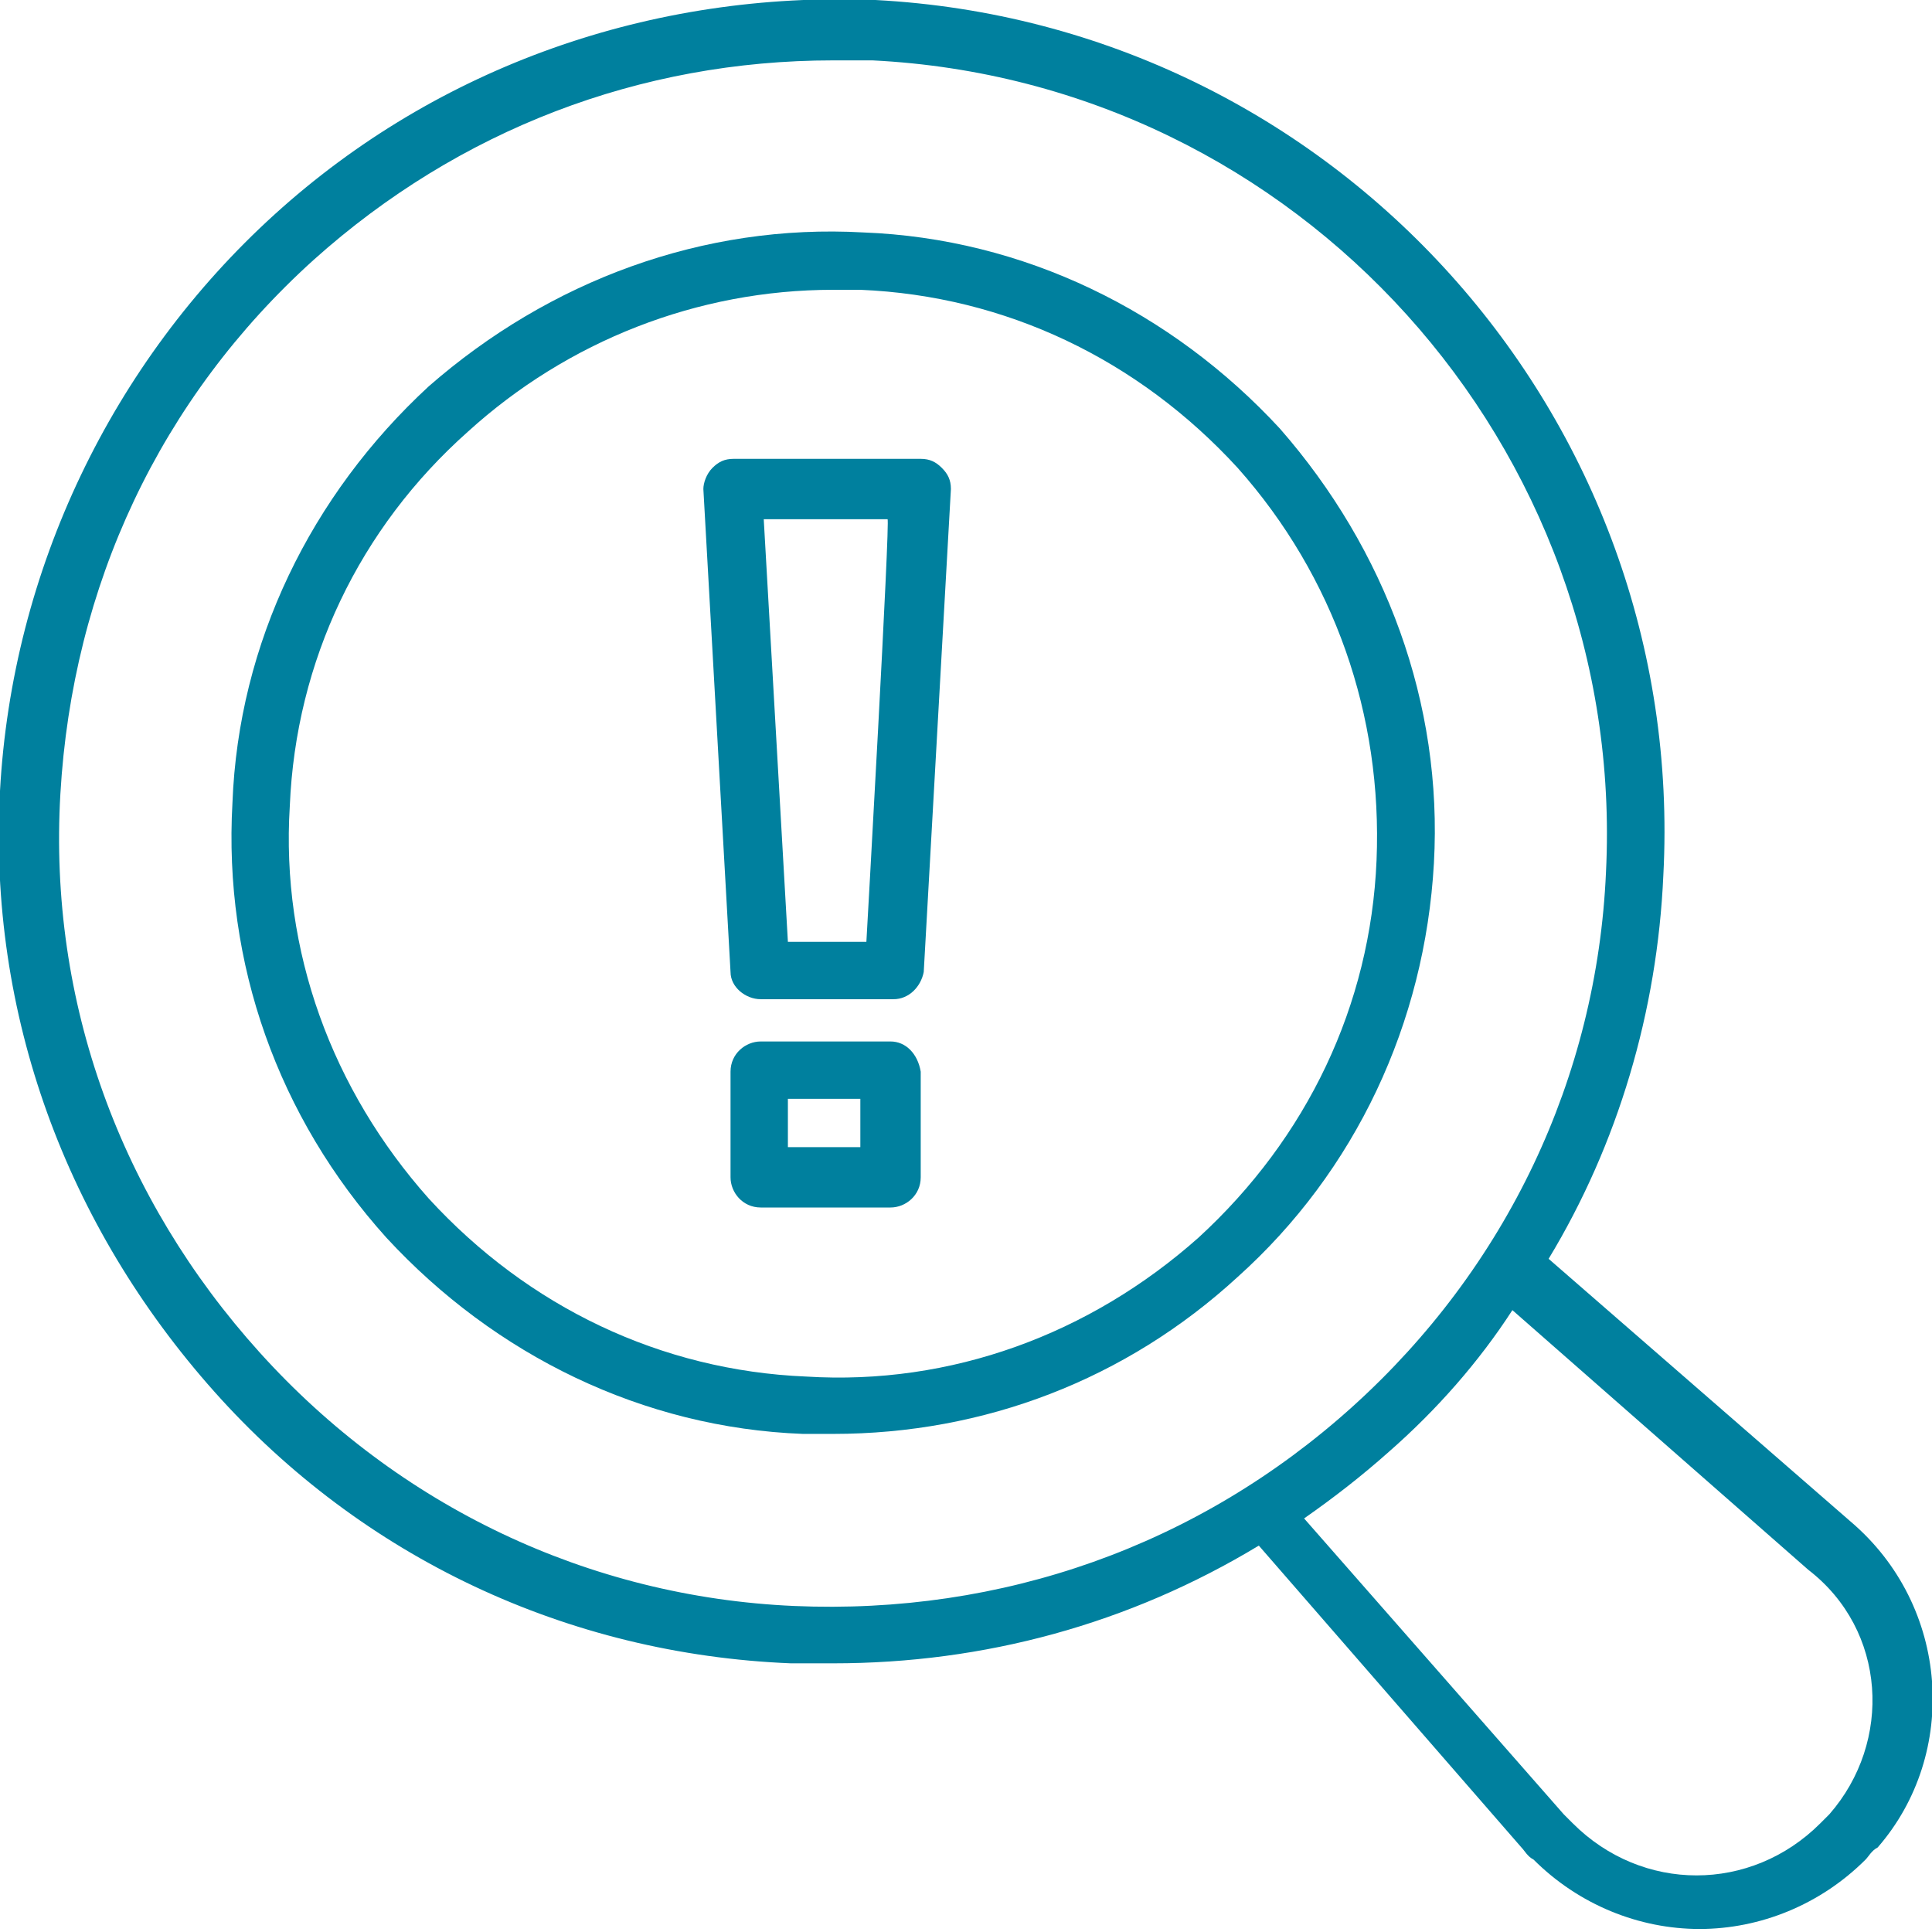
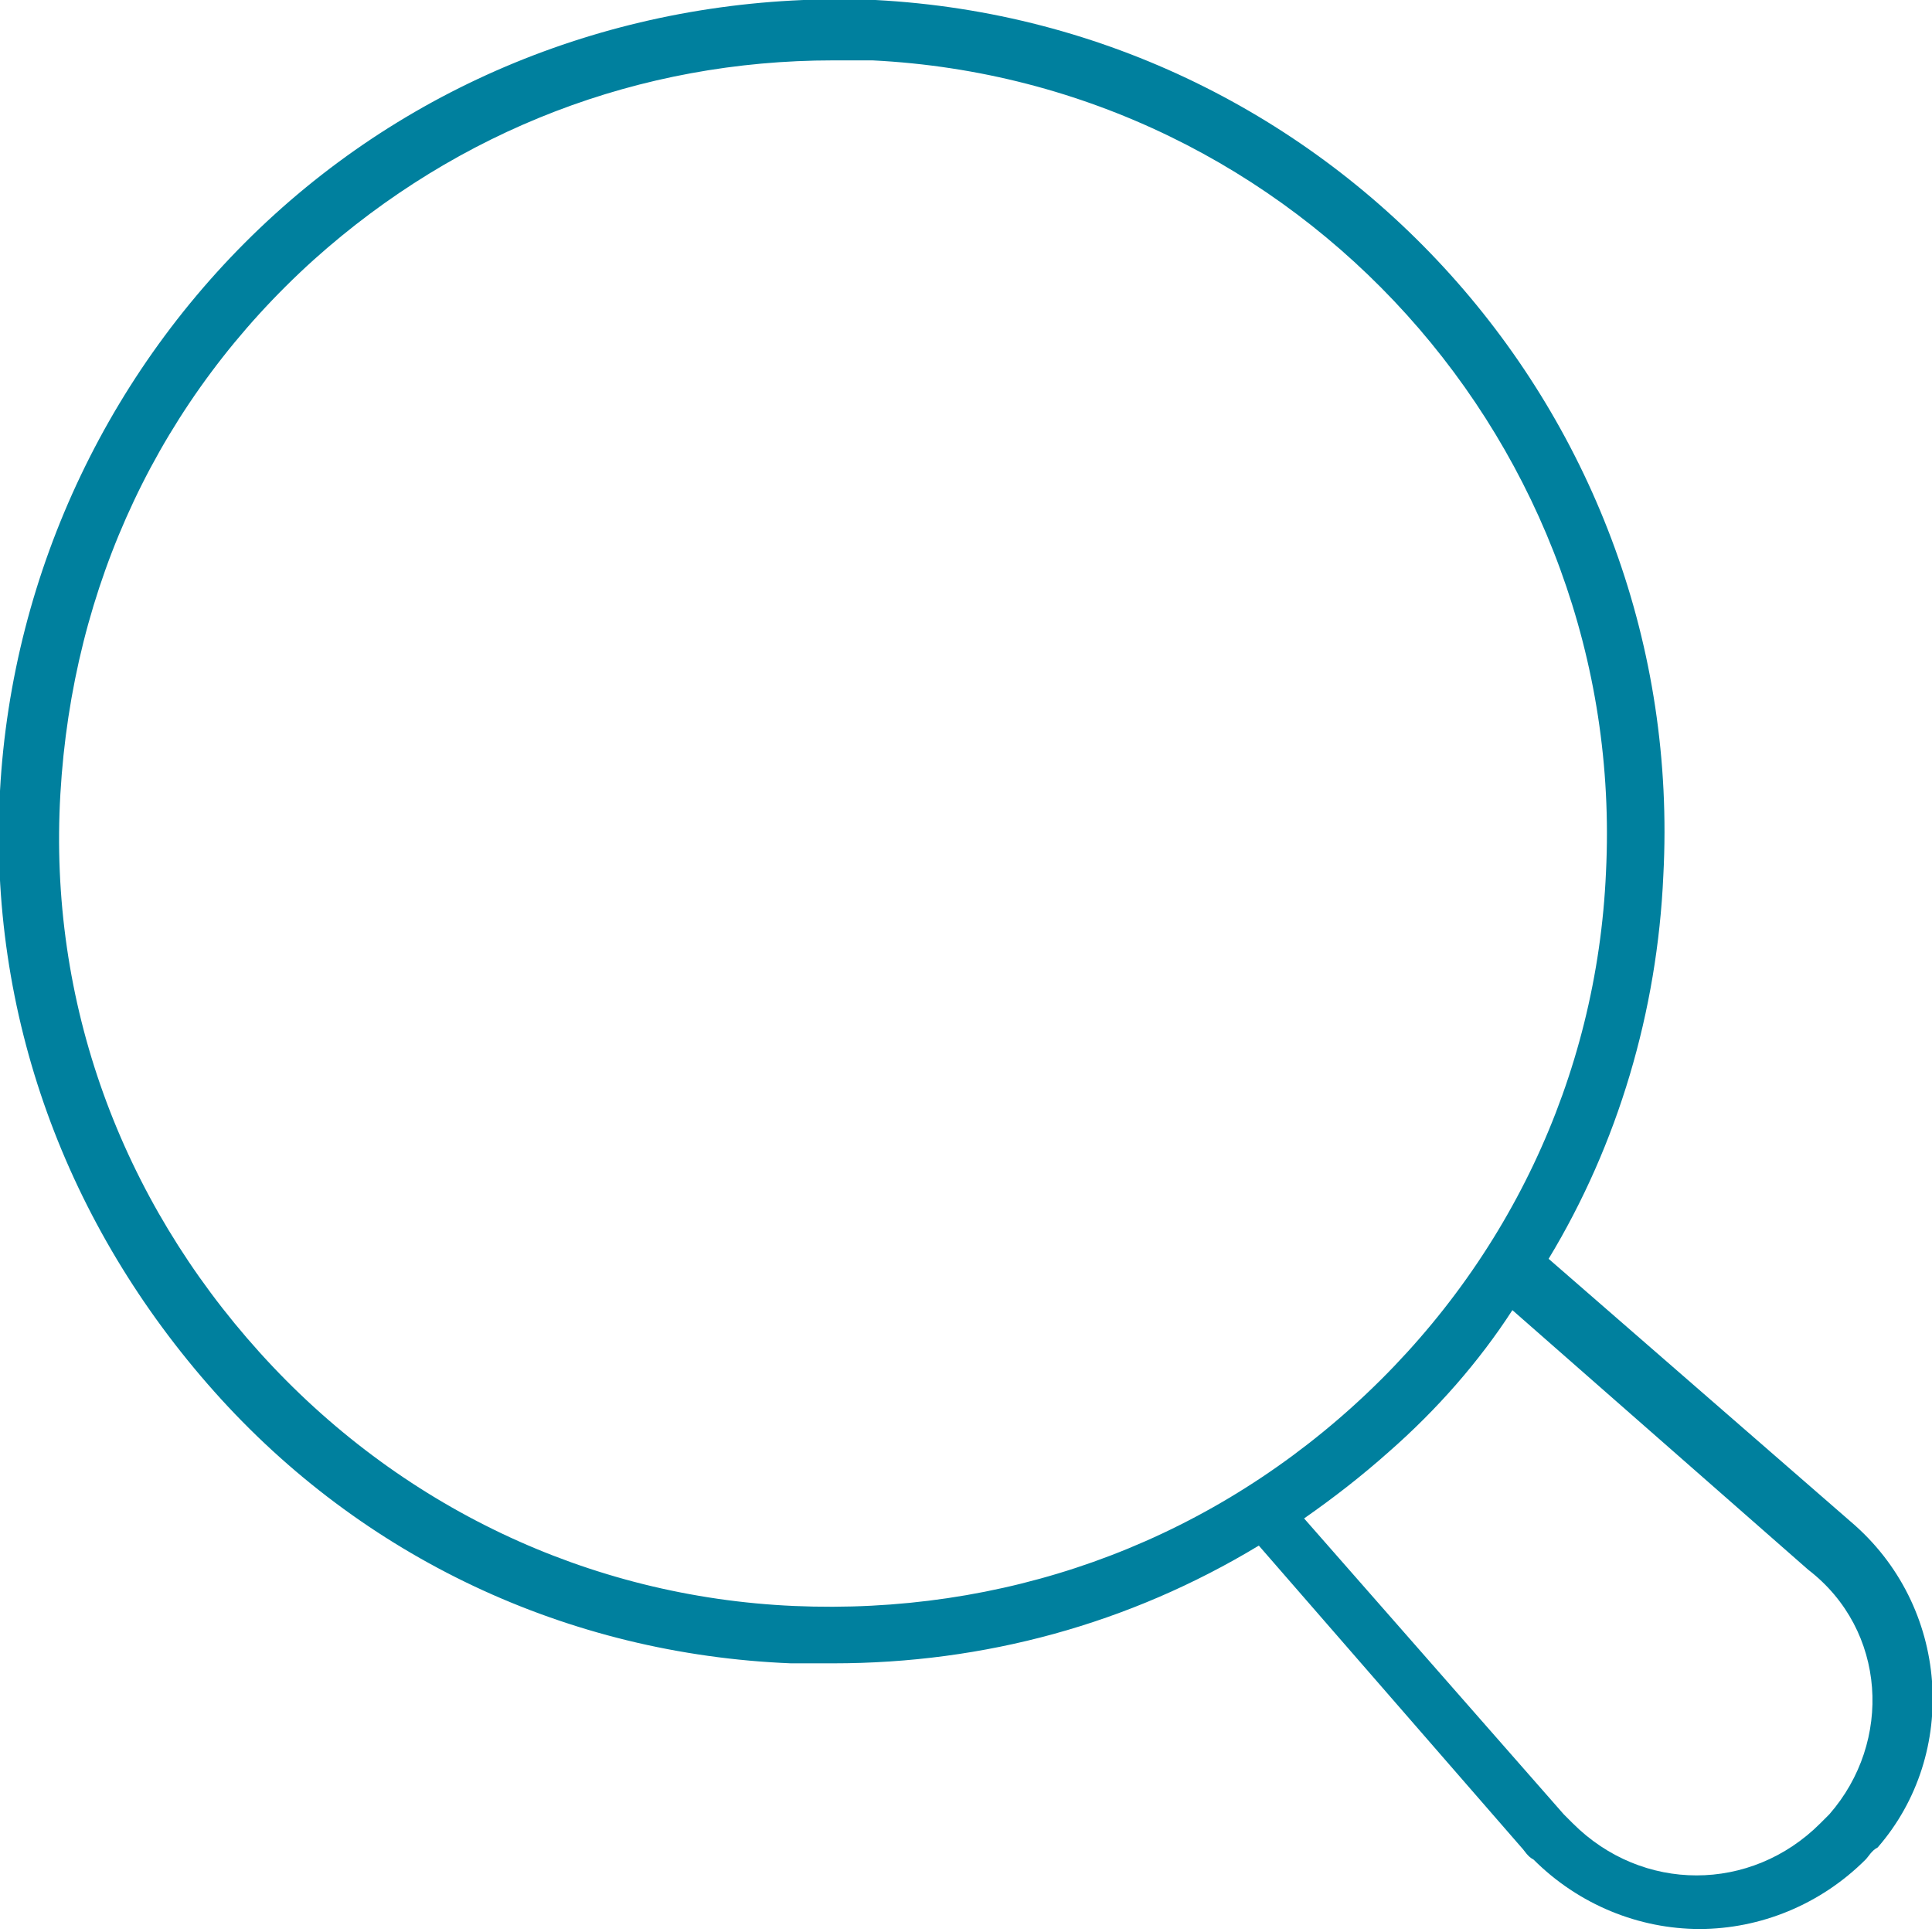
<svg xmlns="http://www.w3.org/2000/svg" version="1.1" id="uuid-f50debb9-3730-4d0a-a44f-f1e4cefa18fd" x="0px" y="0px" viewBox="0 0 64 64" style="enable-background:new 0 0 64 64;" xml:space="preserve">
  <style type="text/css">
	.st0{fill:#00809E;}
</style>
-   <path class="st0" d="M47.5,28.6c0.3-5.3-1.6-10.4-5.1-14.4c-3.6-3.9-8.5-6.3-13.8-6.5c-5.3-0.3-10.4,1.6-14.4,5.1  c-3.9,3.6-6.3,8.5-6.5,13.8C7.4,31.9,9.2,37,12.8,41c3.6,3.9,8.5,6.3,13.8,6.5c0.3,0,0.7,0,1,0c5,0,9.7-1.8,13.4-5.2  C44.9,38.8,47.2,33.9,47.5,28.6L47.5,28.6L47.5,28.6z M45.6,28.5c-0.2,4.8-2.3,9.2-5.9,12.5c-3.6,3.2-8.2,4.9-13,4.6  c-4.8-0.2-9.2-2.3-12.5-5.9c-3.2-3.6-4.9-8.2-4.6-13c0.2-4.8,2.3-9.2,5.9-12.4c3.3-3,7.6-4.7,12.1-4.7c0.3,0,0.6,0,0.9,0  c4.8,0.2,9.2,2.3,12.5,5.9C44.2,19.1,45.8,23.7,45.6,28.5z" />
-   <path class="st0" d="M61.3,50.4l-10-8.7c2.3-3.8,3.6-8.2,3.8-12.7C55.9,13.8,44.2,0.8,29,0C21.6-0.3,14.5,2.2,9.1,7.1  S0.4,18.9,0,26.2c-0.4,7.4,2.2,14.4,7.1,19.9c4.9,5.5,11.7,8.7,19.1,9c0.5,0,0.9,0,1.4,0c5,0,9.8-1.3,14.1-3.9l8.7,10  c0.1,0.1,0.2,0.3,0.4,0.4c1.5,1.5,3.5,2.3,5.5,2.3c2,0,4-0.8,5.5-2.3c0.1-0.1,0.2-0.3,0.4-0.4C64.9,58.1,64.6,53.2,61.3,50.4  L61.3,50.4z M26.3,53.2c-6.8-0.3-13.1-3.3-17.7-8.4C4,39.7,1.6,33.2,2,26.3s3.3-13.1,8.4-17.7c4.8-4.3,10.8-6.6,17.2-6.6  c0.4,0,0.9,0,1.3,0c14.1,0.7,25,12.8,24.3,26.9c-0.3,6.8-3.3,13.1-8.4,17.7C39.7,51.2,33.2,53.5,26.3,53.2L26.3,53.2z M60.6,60.1  c-0.1,0.1-0.2,0.2-0.3,0.3c-2.3,2.3-5.9,2.3-8.2,0c-0.1-0.1-0.2-0.2-0.3-0.3l-8.6-9.8c1-0.7,1.9-1.4,2.8-2.2c1.6-1.4,3-3,4.1-4.7  l9.8,8.6C62.5,54,62.7,57.7,60.6,60.1L60.6,60.1z" />
-   <path class="st0" d="M30.5,15.2h-6.2c-0.3,0-0.5,0.1-0.7,0.3c-0.2,0.2-0.3,0.5-0.3,0.7l0.9,16c0,0.5,0.5,0.9,1,0.9h4.4  c0.5,0,0.9-0.4,1-0.9l0.9-16c0-0.3-0.1-0.5-0.3-0.7C31,15.3,30.8,15.2,30.5,15.2L30.5,15.2z M28.7,31.2h-2.6l-0.8-14h4.1  C29.5,17.1,28.7,31.2,28.7,31.2z" />
-   <path class="st0" d="M29.5,34.5h-4.3c-0.5,0-1,0.4-1,1V39c0,0.5,0.4,1,1,1h4.3c0.5,0,1-0.4,1-1v-3.5C30.4,34.9,30,34.5,29.5,34.5z   M28.5,38h-2.4v-1.6h2.4V38z" />
+   <path class="st0" d="M61.3,50.4l-10-8.7c2.3-3.8,3.6-8.2,3.8-12.7C55.9,13.8,44.2,0.8,29,0C21.6-0.3,14.5,2.2,9.1,7.1  S0.4,18.9,0,26.2c-0.4,7.4,2.2,14.4,7.1,19.9c4.9,5.5,11.7,8.7,19.1,9c0.5,0,0.9,0,1.4,0c5,0,9.8-1.3,14.1-3.9l8.7,10  c0.1,0.1,0.2,0.3,0.4,0.4c1.5,1.5,3.5,2.3,5.5,2.3c2,0,4-0.8,5.5-2.3c0.1-0.1,0.2-0.3,0.4-0.4C64.9,58.1,64.6,53.2,61.3,50.4  L61.3,50.4z M26.3,53.2c-6.8-0.3-13.1-3.3-17.7-8.4C4,39.7,1.6,33.2,2,26.3s3.3-13.1,8.4-17.7c4.8-4.3,10.8-6.6,17.2-6.6  c0.4,0,0.9,0,1.3,0c14.1,0.7,25,12.8,24.3,26.9c-0.3,6.8-3.3,13.1-8.4,17.7C39.7,51.2,33.2,53.5,26.3,53.2L26.3,53.2z M60.6,60.1  c-0.1,0.1-0.2,0.2-0.3,0.3c-2.3,2.3-5.9,2.3-8.2,0c-0.1-0.1-0.2-0.2-0.3-0.3l-8.6-9.8c1-0.7,1.9-1.4,2.8-2.2c1.6-1.4,3-3,4.1-4.7  l9.8,8.6C62.5,54,62.7,57.7,60.6,60.1z" />
</svg>